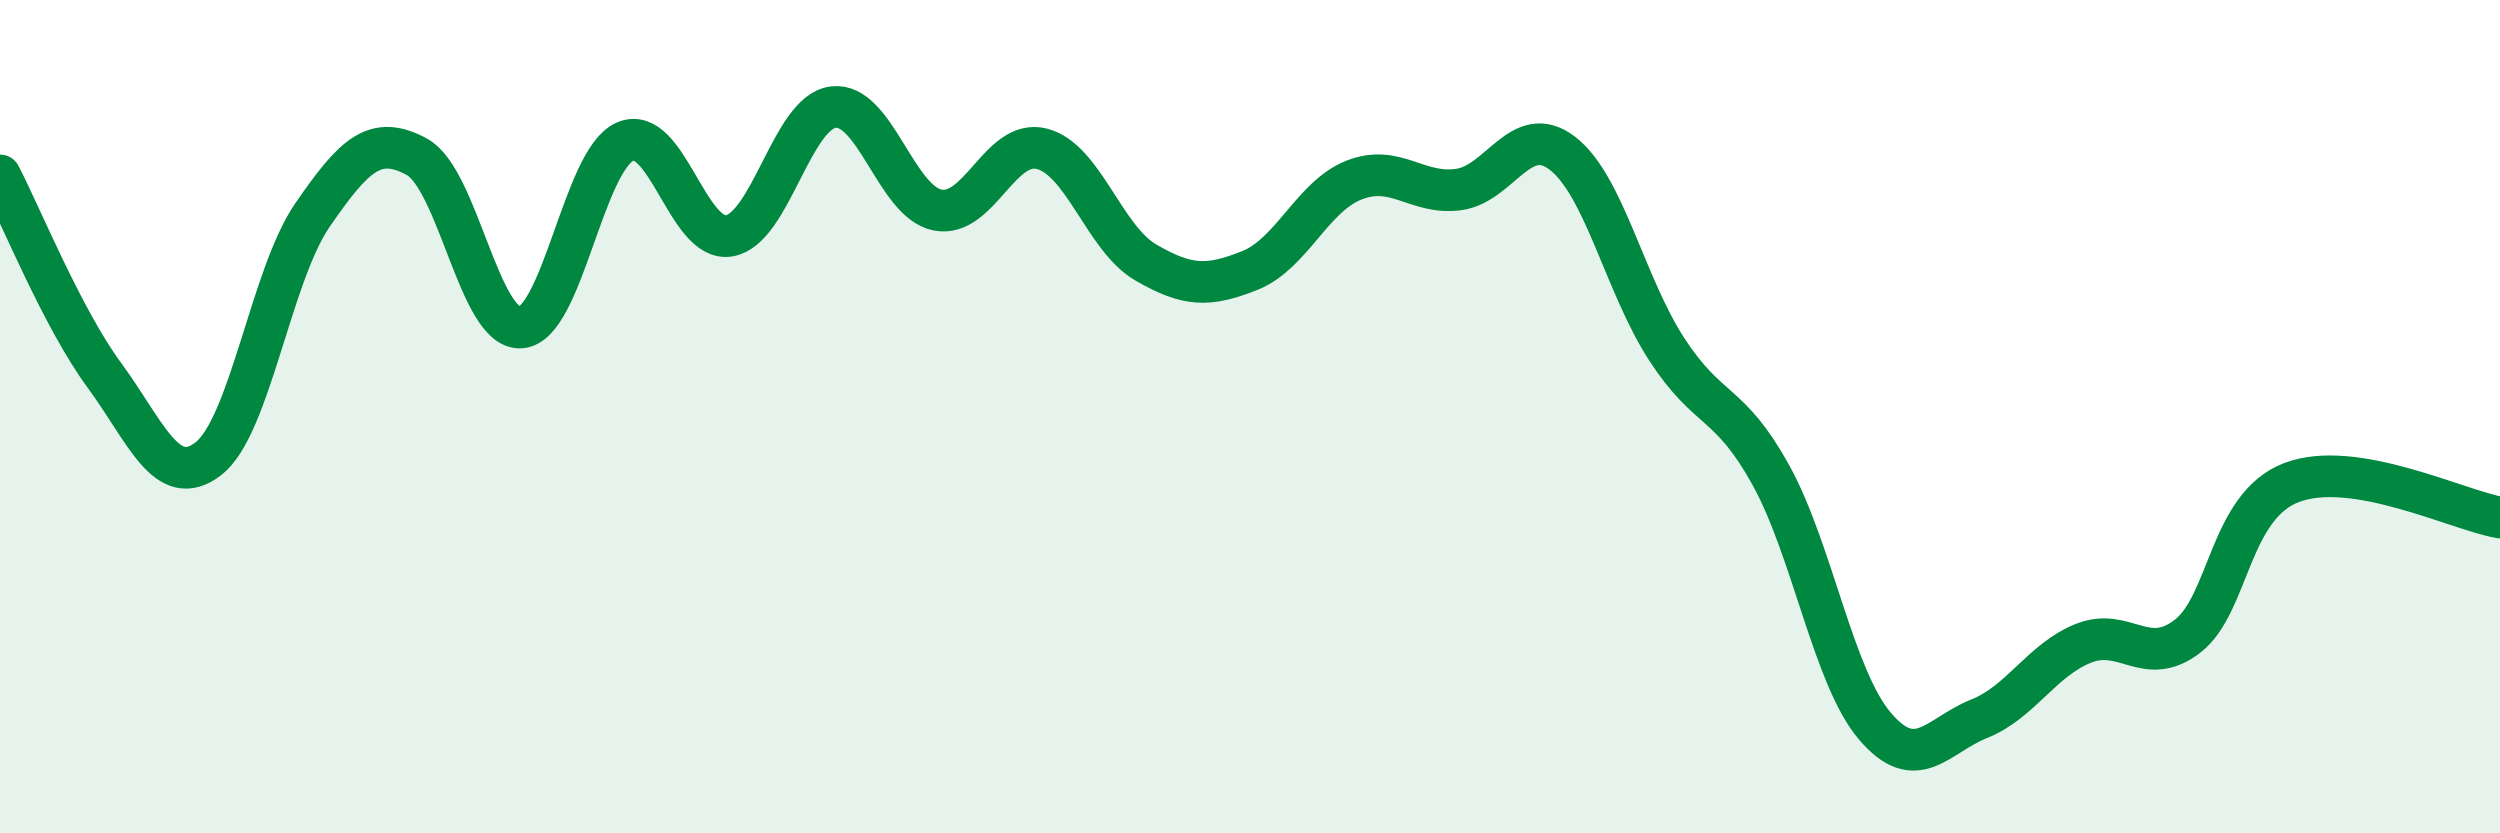
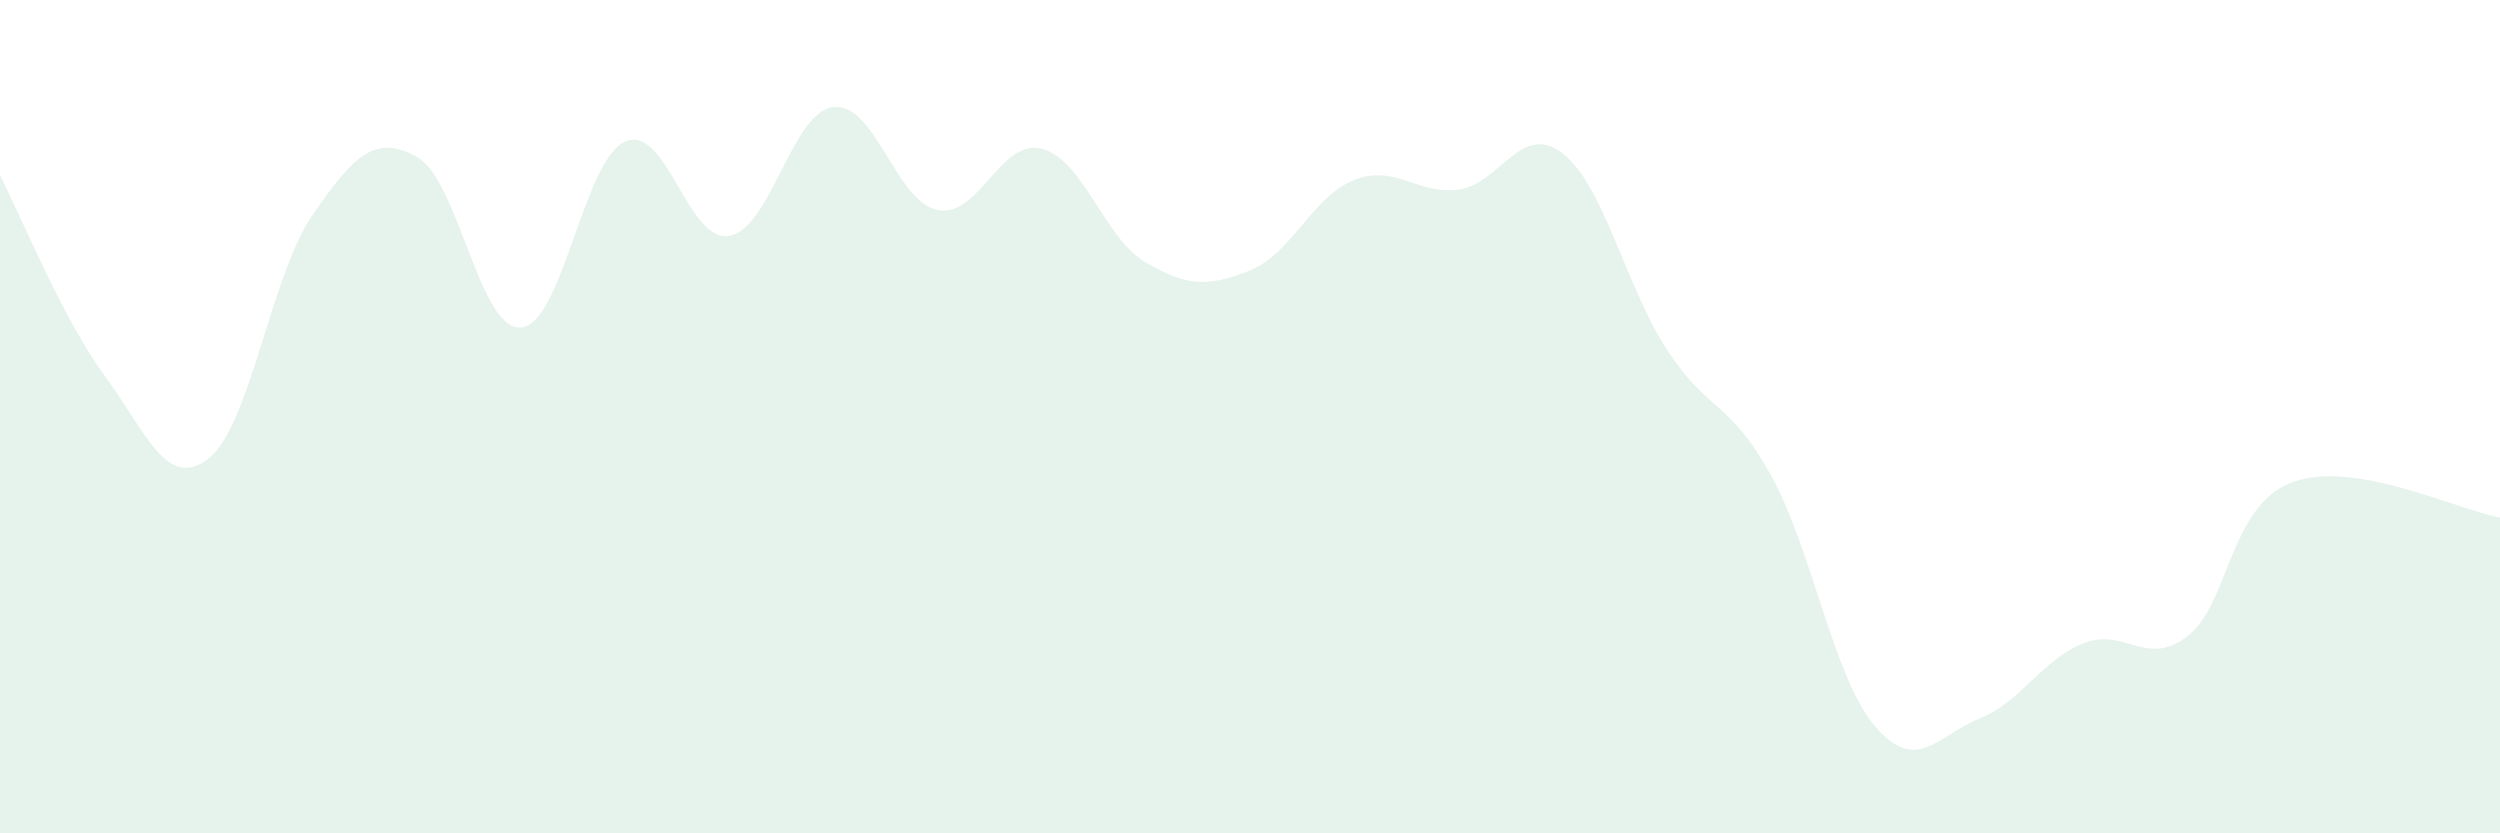
<svg xmlns="http://www.w3.org/2000/svg" width="60" height="20" viewBox="0 0 60 20">
  <path d="M 0,4.21 C 0.5,5.17 1.5,7.64 2.5,9 C 3.5,10.36 4,11.78 5,11.01 C 6,10.24 6.5,6.61 7.5,5.16 C 8.5,3.71 9,3.22 10,3.76 C 11,4.3 11.5,7.93 12.5,7.86 C 13.5,7.79 14,3.84 15,3.4 C 16,2.96 16.5,5.83 17.5,5.66 C 18.5,5.49 19,2.69 20,2.57 C 21,2.45 21.5,4.84 22.5,5.04 C 23.5,5.24 24,3.32 25,3.57 C 26,3.82 26.5,5.72 27.5,6.3 C 28.5,6.88 29,6.89 30,6.49 C 31,6.09 31.5,4.71 32.5,4.32 C 33.5,3.93 34,4.68 35,4.55 C 36,4.42 36.5,2.91 37.5,3.68 C 38.5,4.45 39,6.84 40,8.38 C 41,9.92 41.5,9.59 42.5,11.4 C 43.5,13.21 44,16.26 45,17.43 C 46,18.6 46.5,17.65 47.5,17.25 C 48.5,16.85 49,15.84 50,15.44 C 51,15.04 51.5,16.04 52.5,15.27 C 53.5,14.5 53.5,12.15 55,11.58 C 56.5,11.01 59,12.25 60,12.42L60 20L0 20Z" fill="#008740" opacity="0.1" stroke-linecap="round" stroke-linejoin="round" />
-   <path d="M 0,4.21 C 0.5,5.17 1.5,7.64 2.5,9 C 3.5,10.36 4,11.78 5,11.01 C 6,10.24 6.5,6.61 7.5,5.16 C 8.5,3.71 9,3.22 10,3.76 C 11,4.3 11.5,7.93 12.5,7.86 C 13.5,7.79 14,3.84 15,3.4 C 16,2.96 16.5,5.83 17.5,5.66 C 18.5,5.49 19,2.69 20,2.57 C 21,2.45 21.5,4.84 22.5,5.04 C 23.5,5.24 24,3.32 25,3.57 C 26,3.82 26.5,5.72 27.5,6.3 C 28.5,6.88 29,6.89 30,6.49 C 31,6.09 31.5,4.71 32.5,4.32 C 33.5,3.93 34,4.68 35,4.55 C 36,4.42 36.5,2.91 37.5,3.68 C 38.5,4.45 39,6.84 40,8.38 C 41,9.92 41.5,9.59 42.5,11.4 C 43.5,13.21 44,16.26 45,17.43 C 46,18.6 46.5,17.65 47.5,17.25 C 48.5,16.85 49,15.84 50,15.44 C 51,15.04 51.5,16.04 52.5,15.27 C 53.5,14.5 53.5,12.15 55,11.58 C 56.5,11.01 59,12.25 60,12.42" stroke="#008740" stroke-width="1" fill="none" stroke-linecap="round" stroke-linejoin="round" />
</svg>